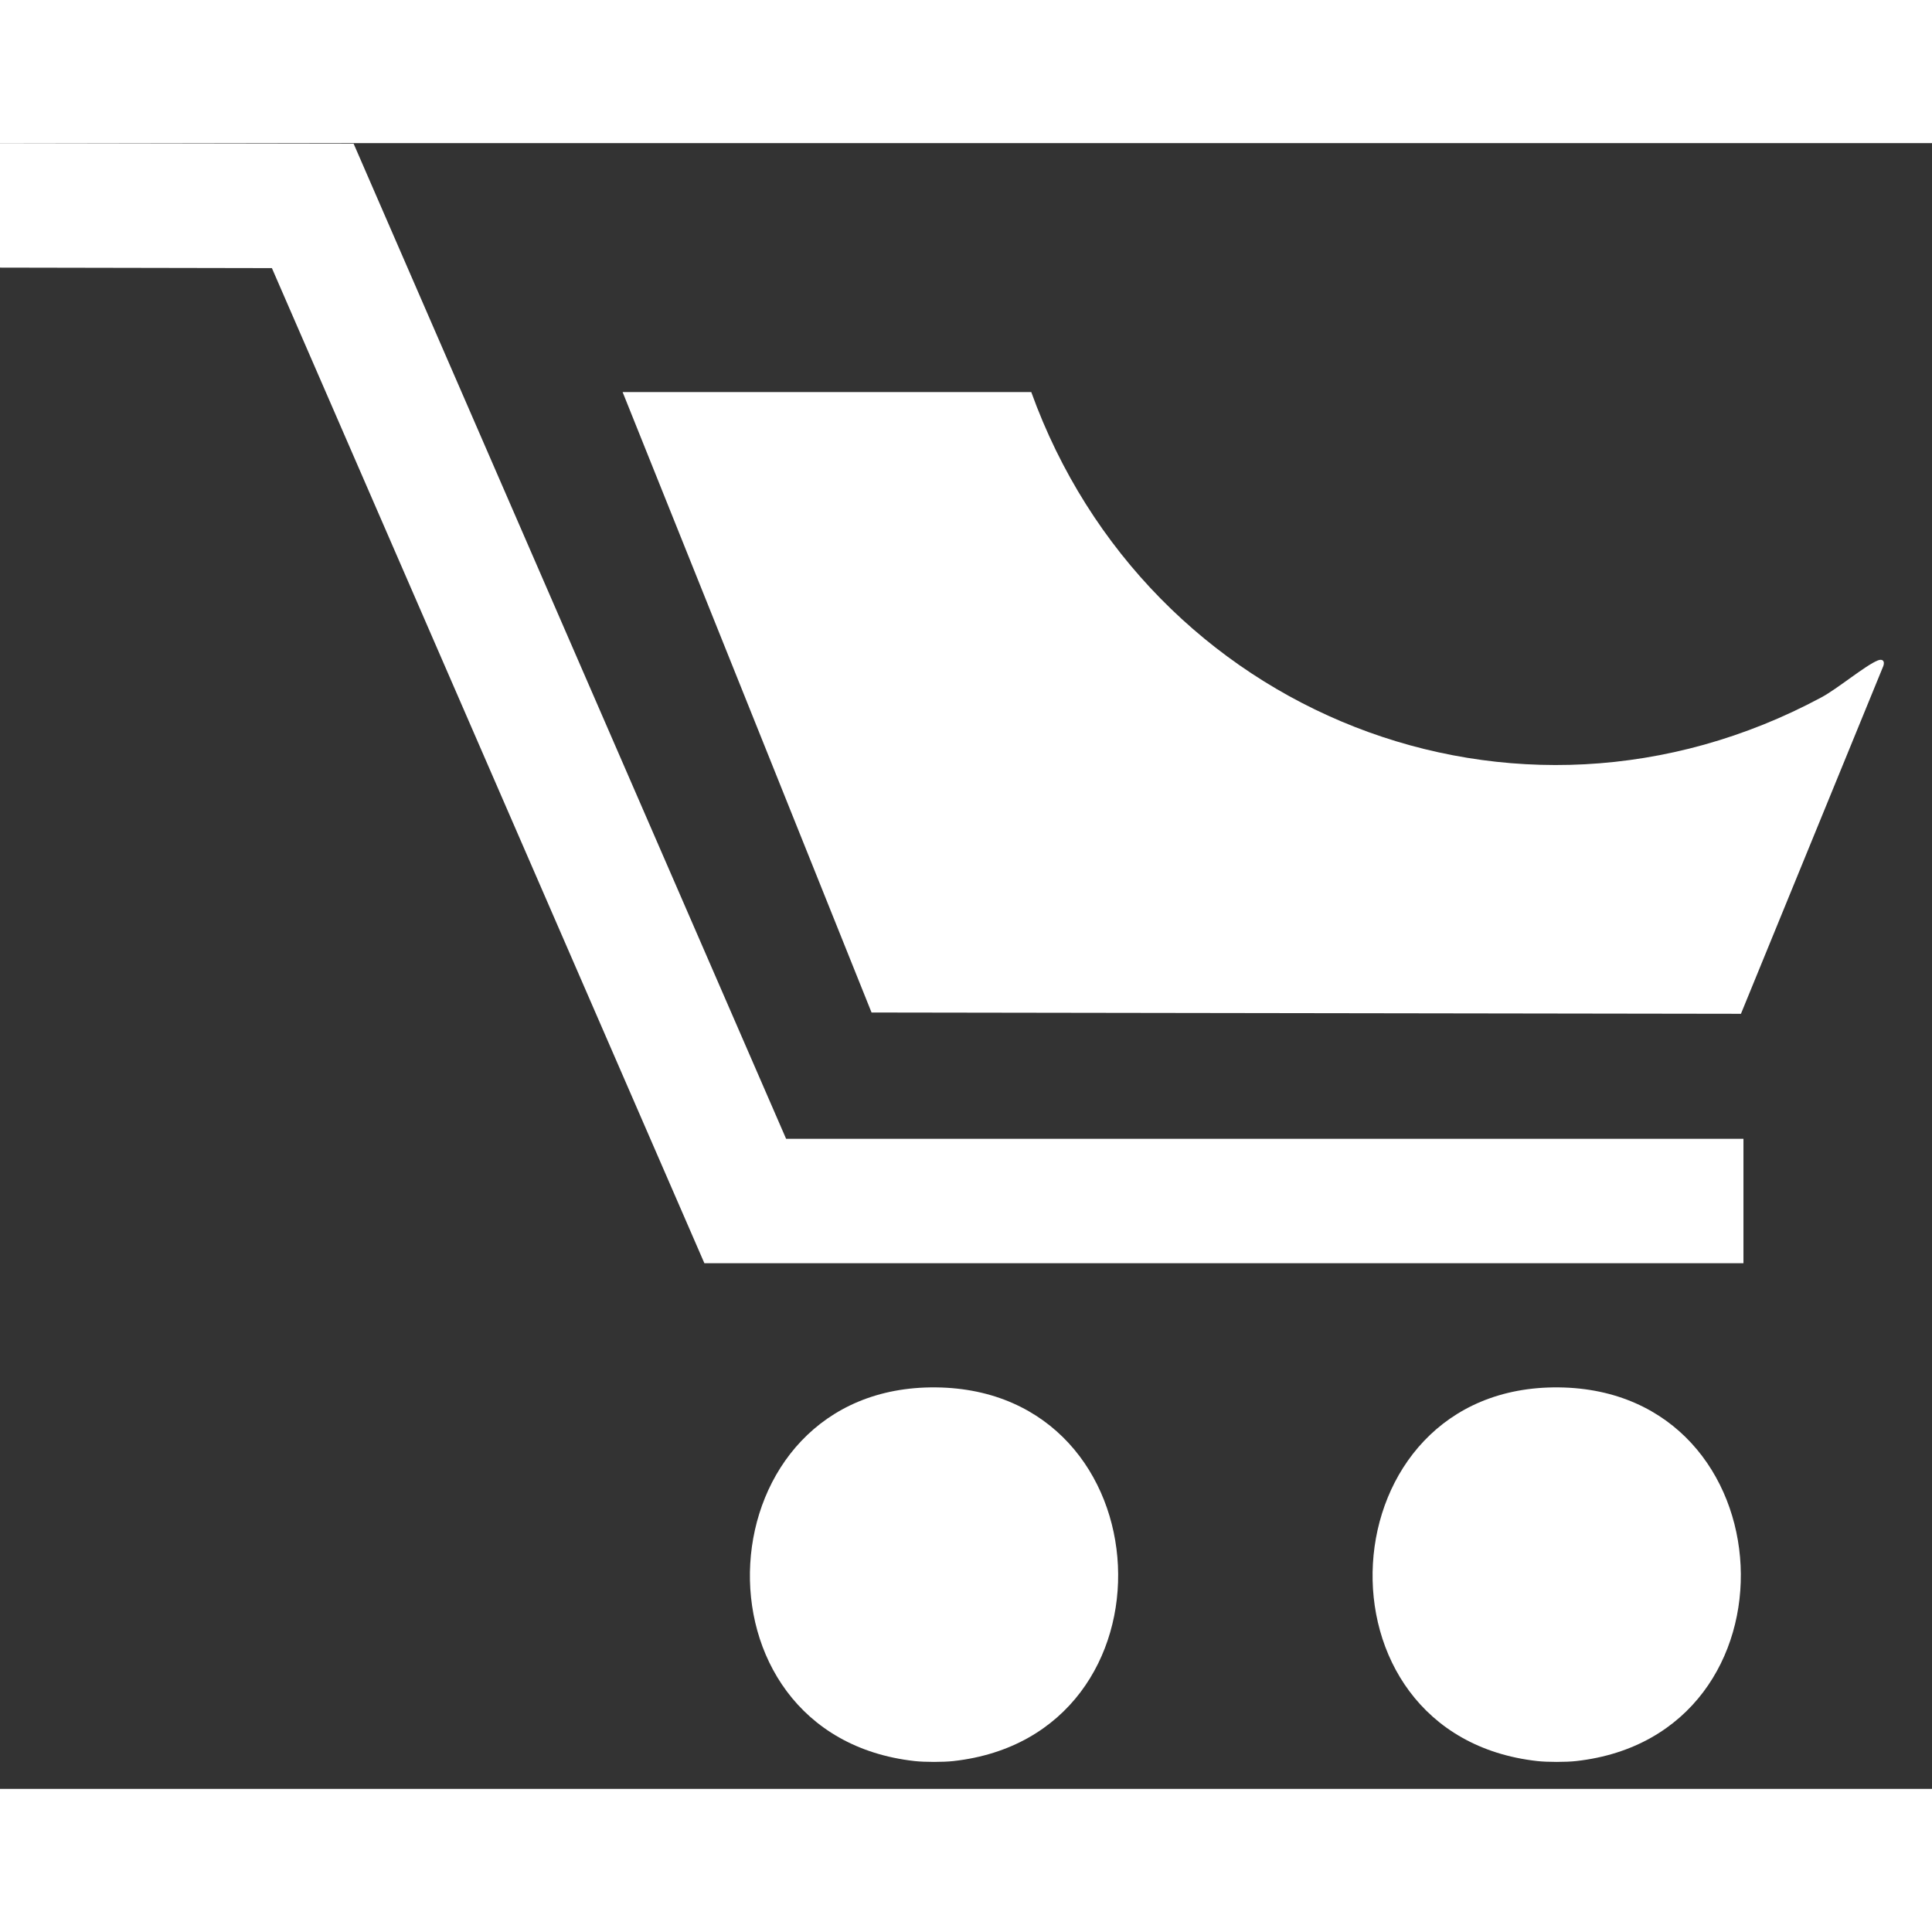
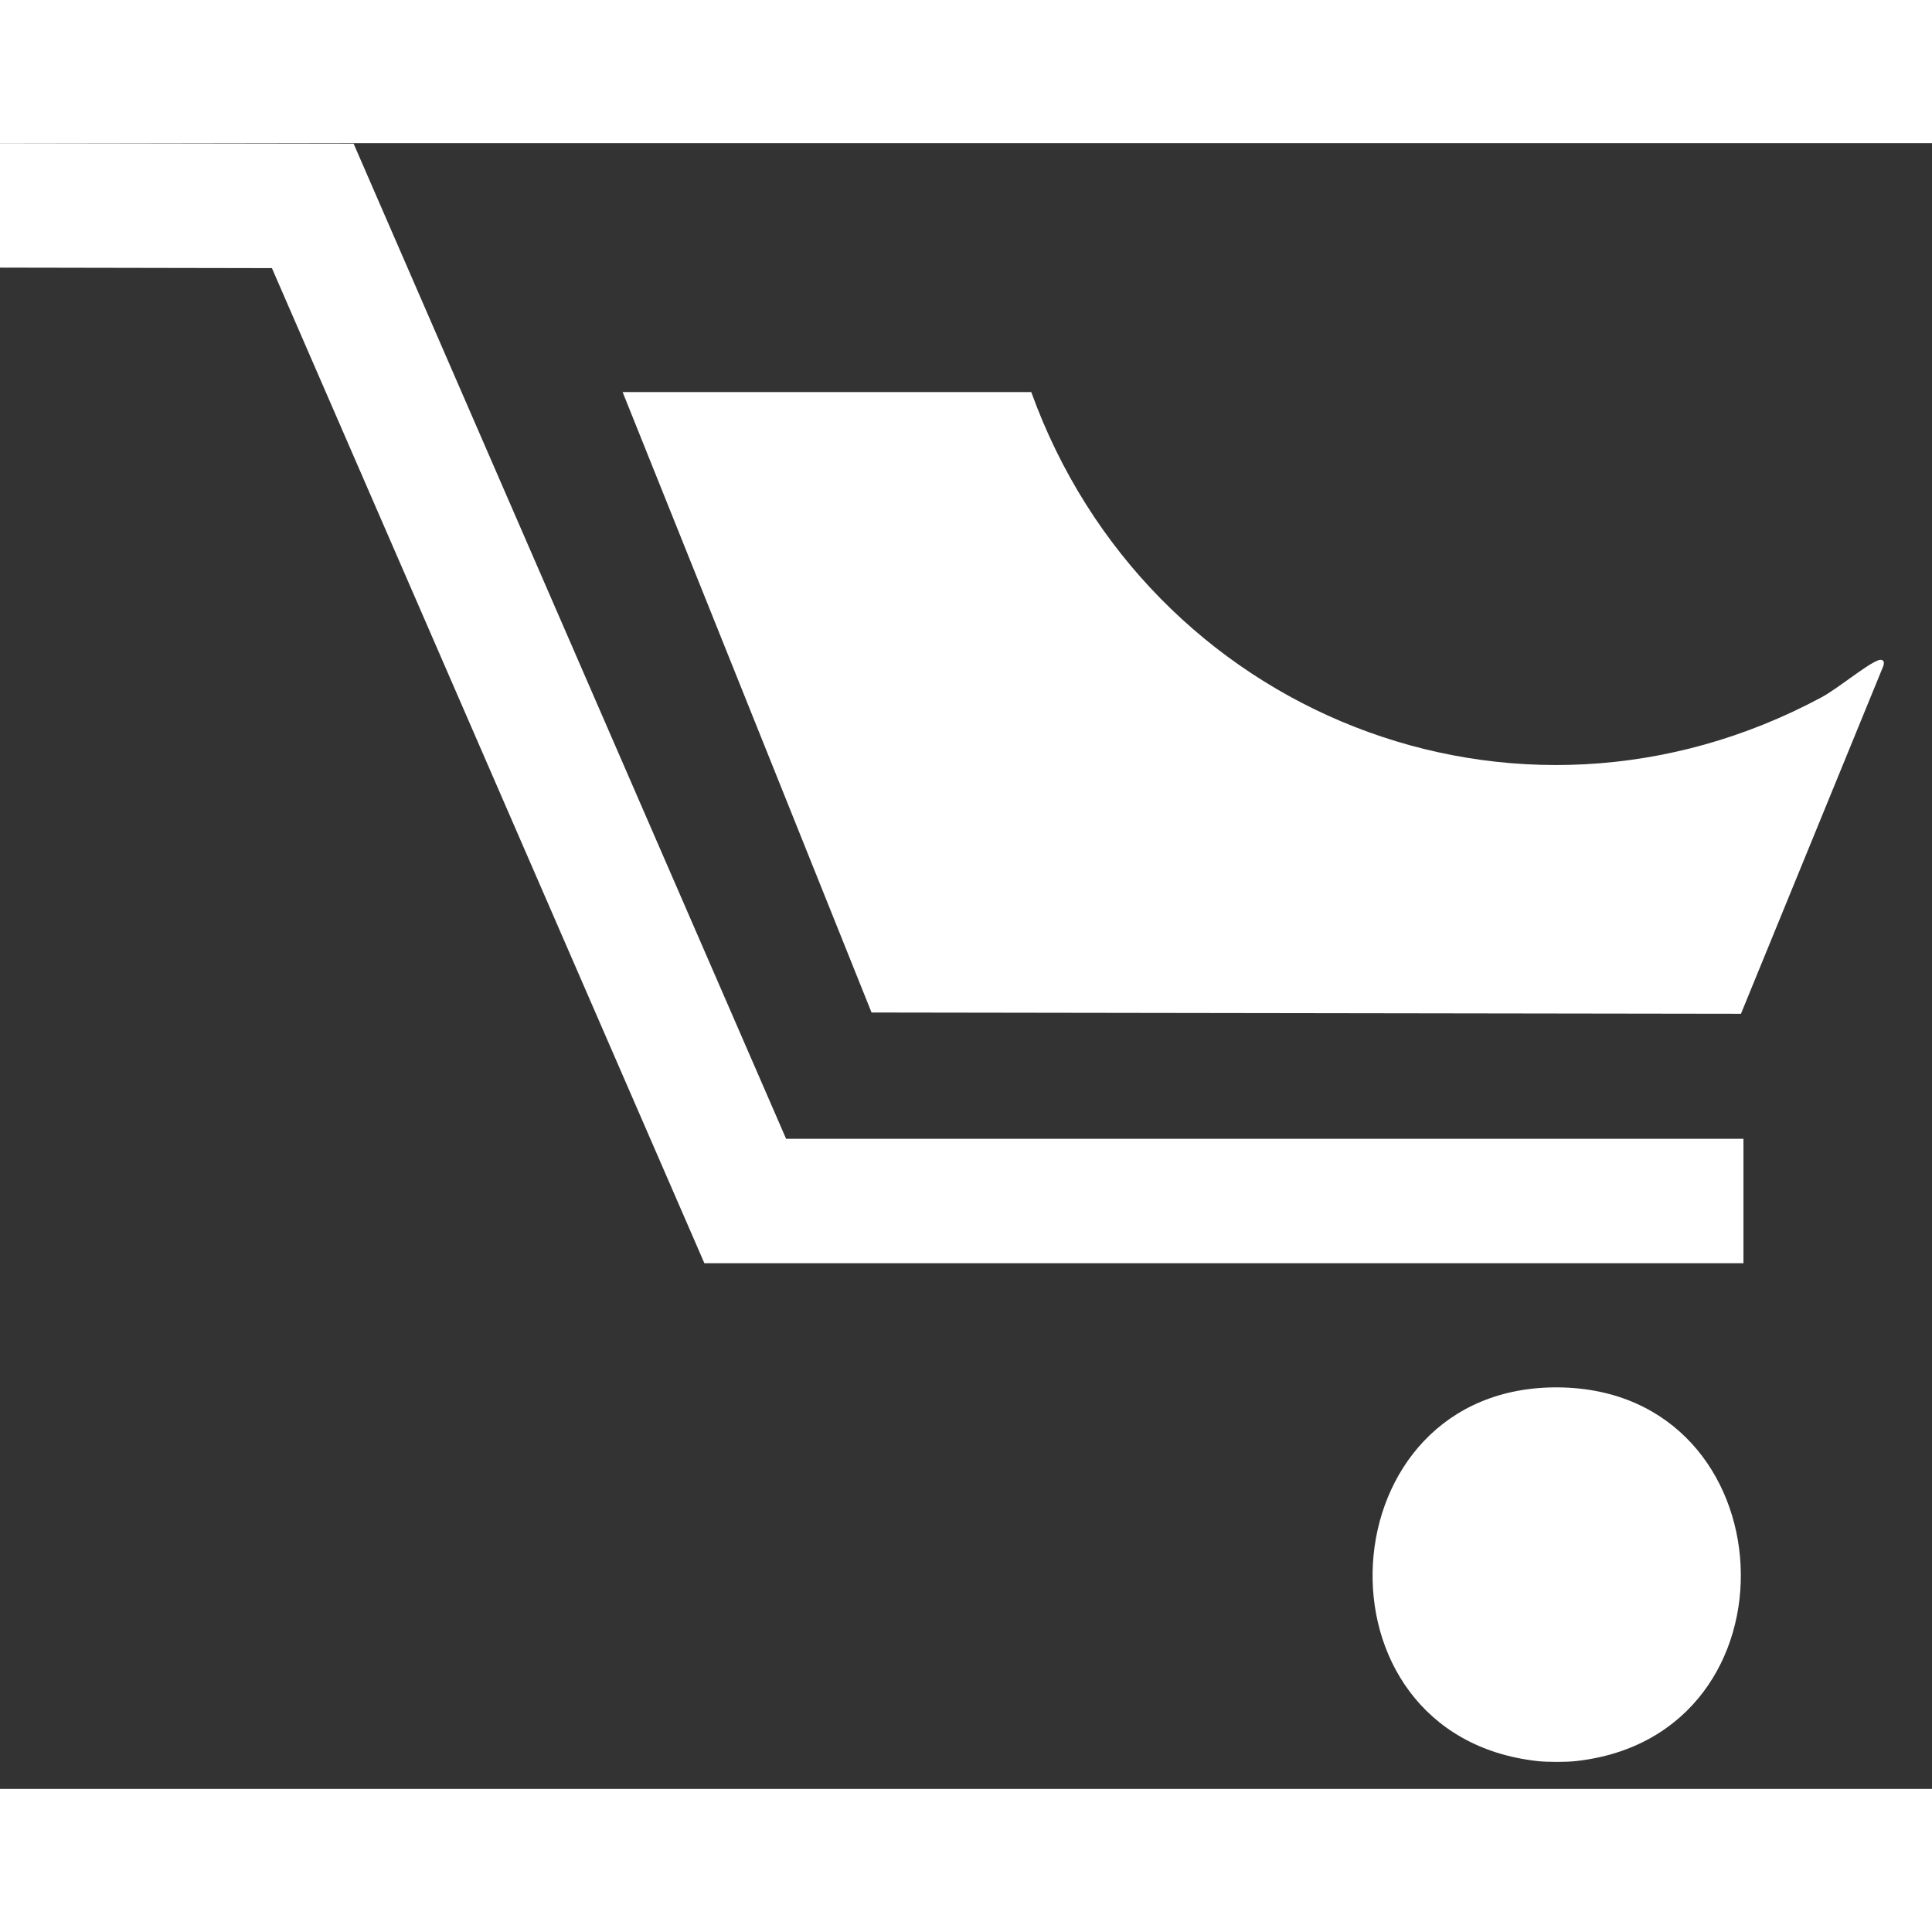
<svg xmlns="http://www.w3.org/2000/svg" width="36" height="36" viewBox="0 0 27 23" fill="none">
  <rect x="0" y="0" width="27" height="23" fill="#333333" stroke="none" />
  <path d="M0 0L4.942 0.008L10.986 13.915H24.365V15.654H9.844L3.8 1.747L0 1.74V0Z" fill="white" />
-   <path d="M13.325 22.611C13.185 22.627 12.921 22.627 12.781 22.611C9.527 22.247 9.812 17.354 13.081 17.389C16.315 17.424 16.545 22.252 13.325 22.611Z" fill="white" />
  <path d="M22.027 22.611C21.887 22.627 21.623 22.627 21.483 22.611C18.229 22.247 18.514 17.354 21.783 17.389C25.017 17.424 25.247 22.252 22.027 22.611Z" fill="white" />
  <path d="M14.412 3.479C16.032 7.971 21.17 10.045 25.454 7.746C25.678 7.626 26.071 7.298 26.242 7.23C26.308 7.203 26.344 7.237 26.32 7.307L24.33 12.168L12.18 12.15L8.701 3.479H14.412Z" fill="white" />
</svg>